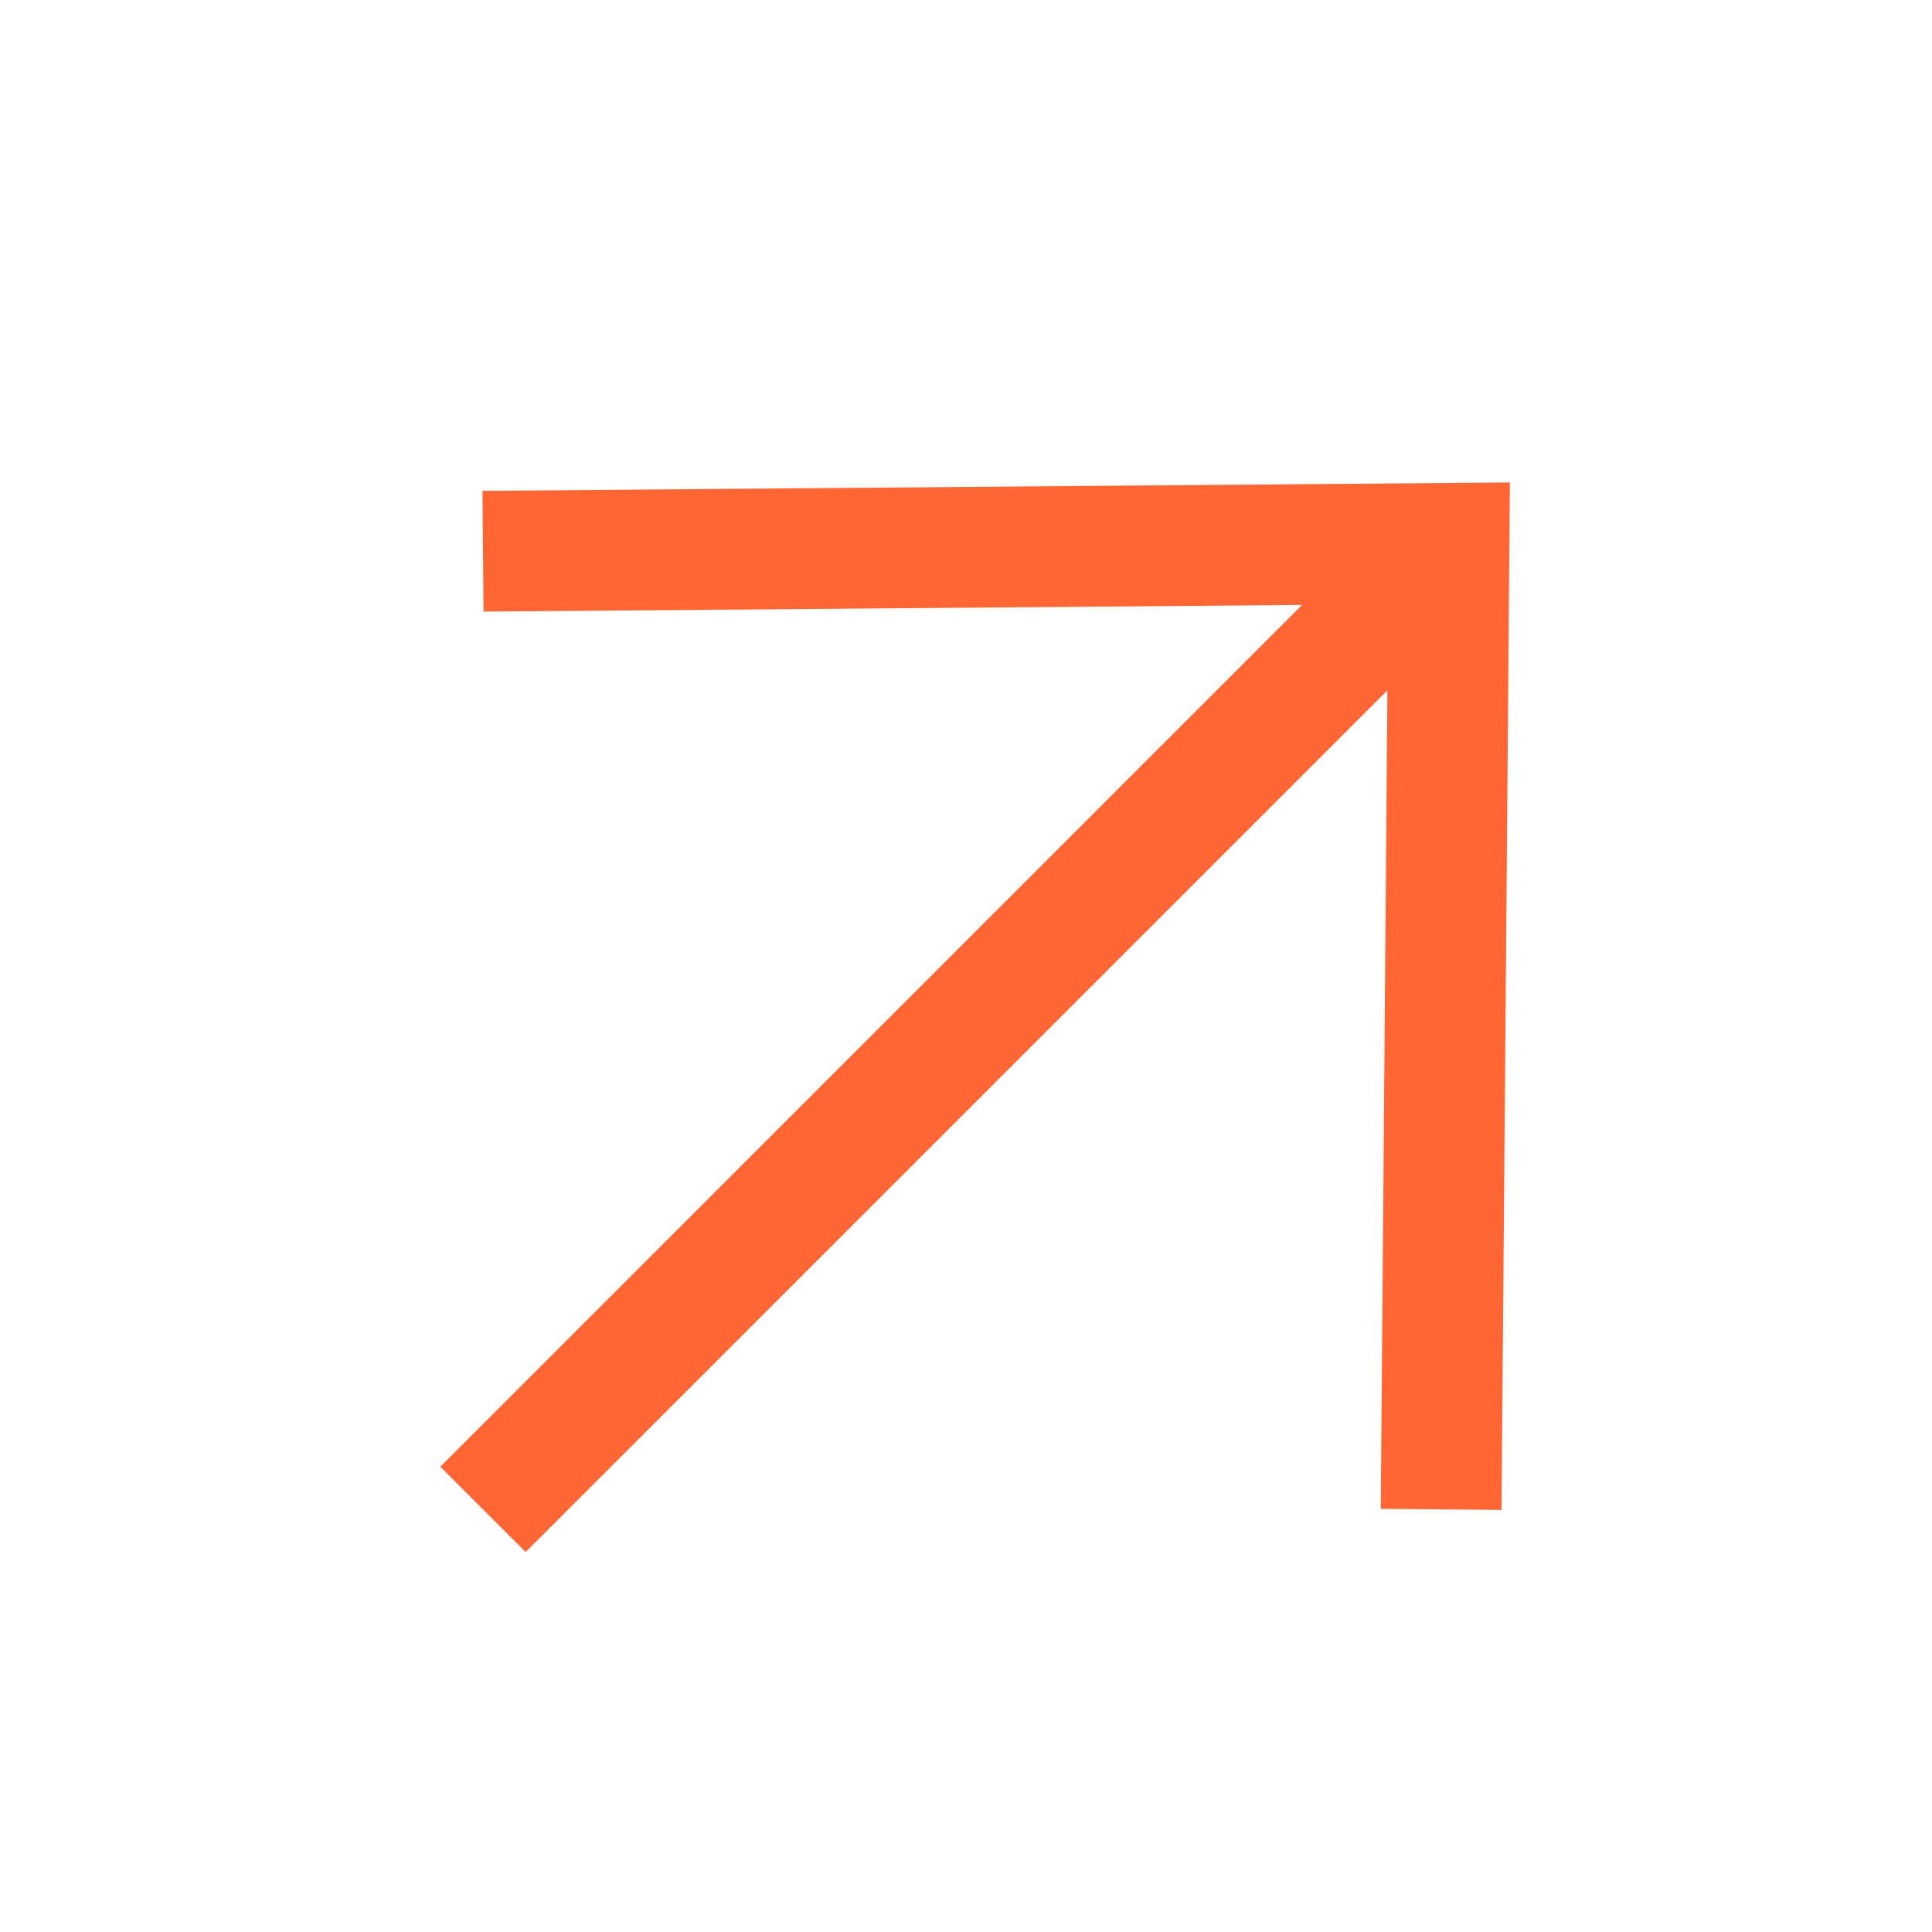
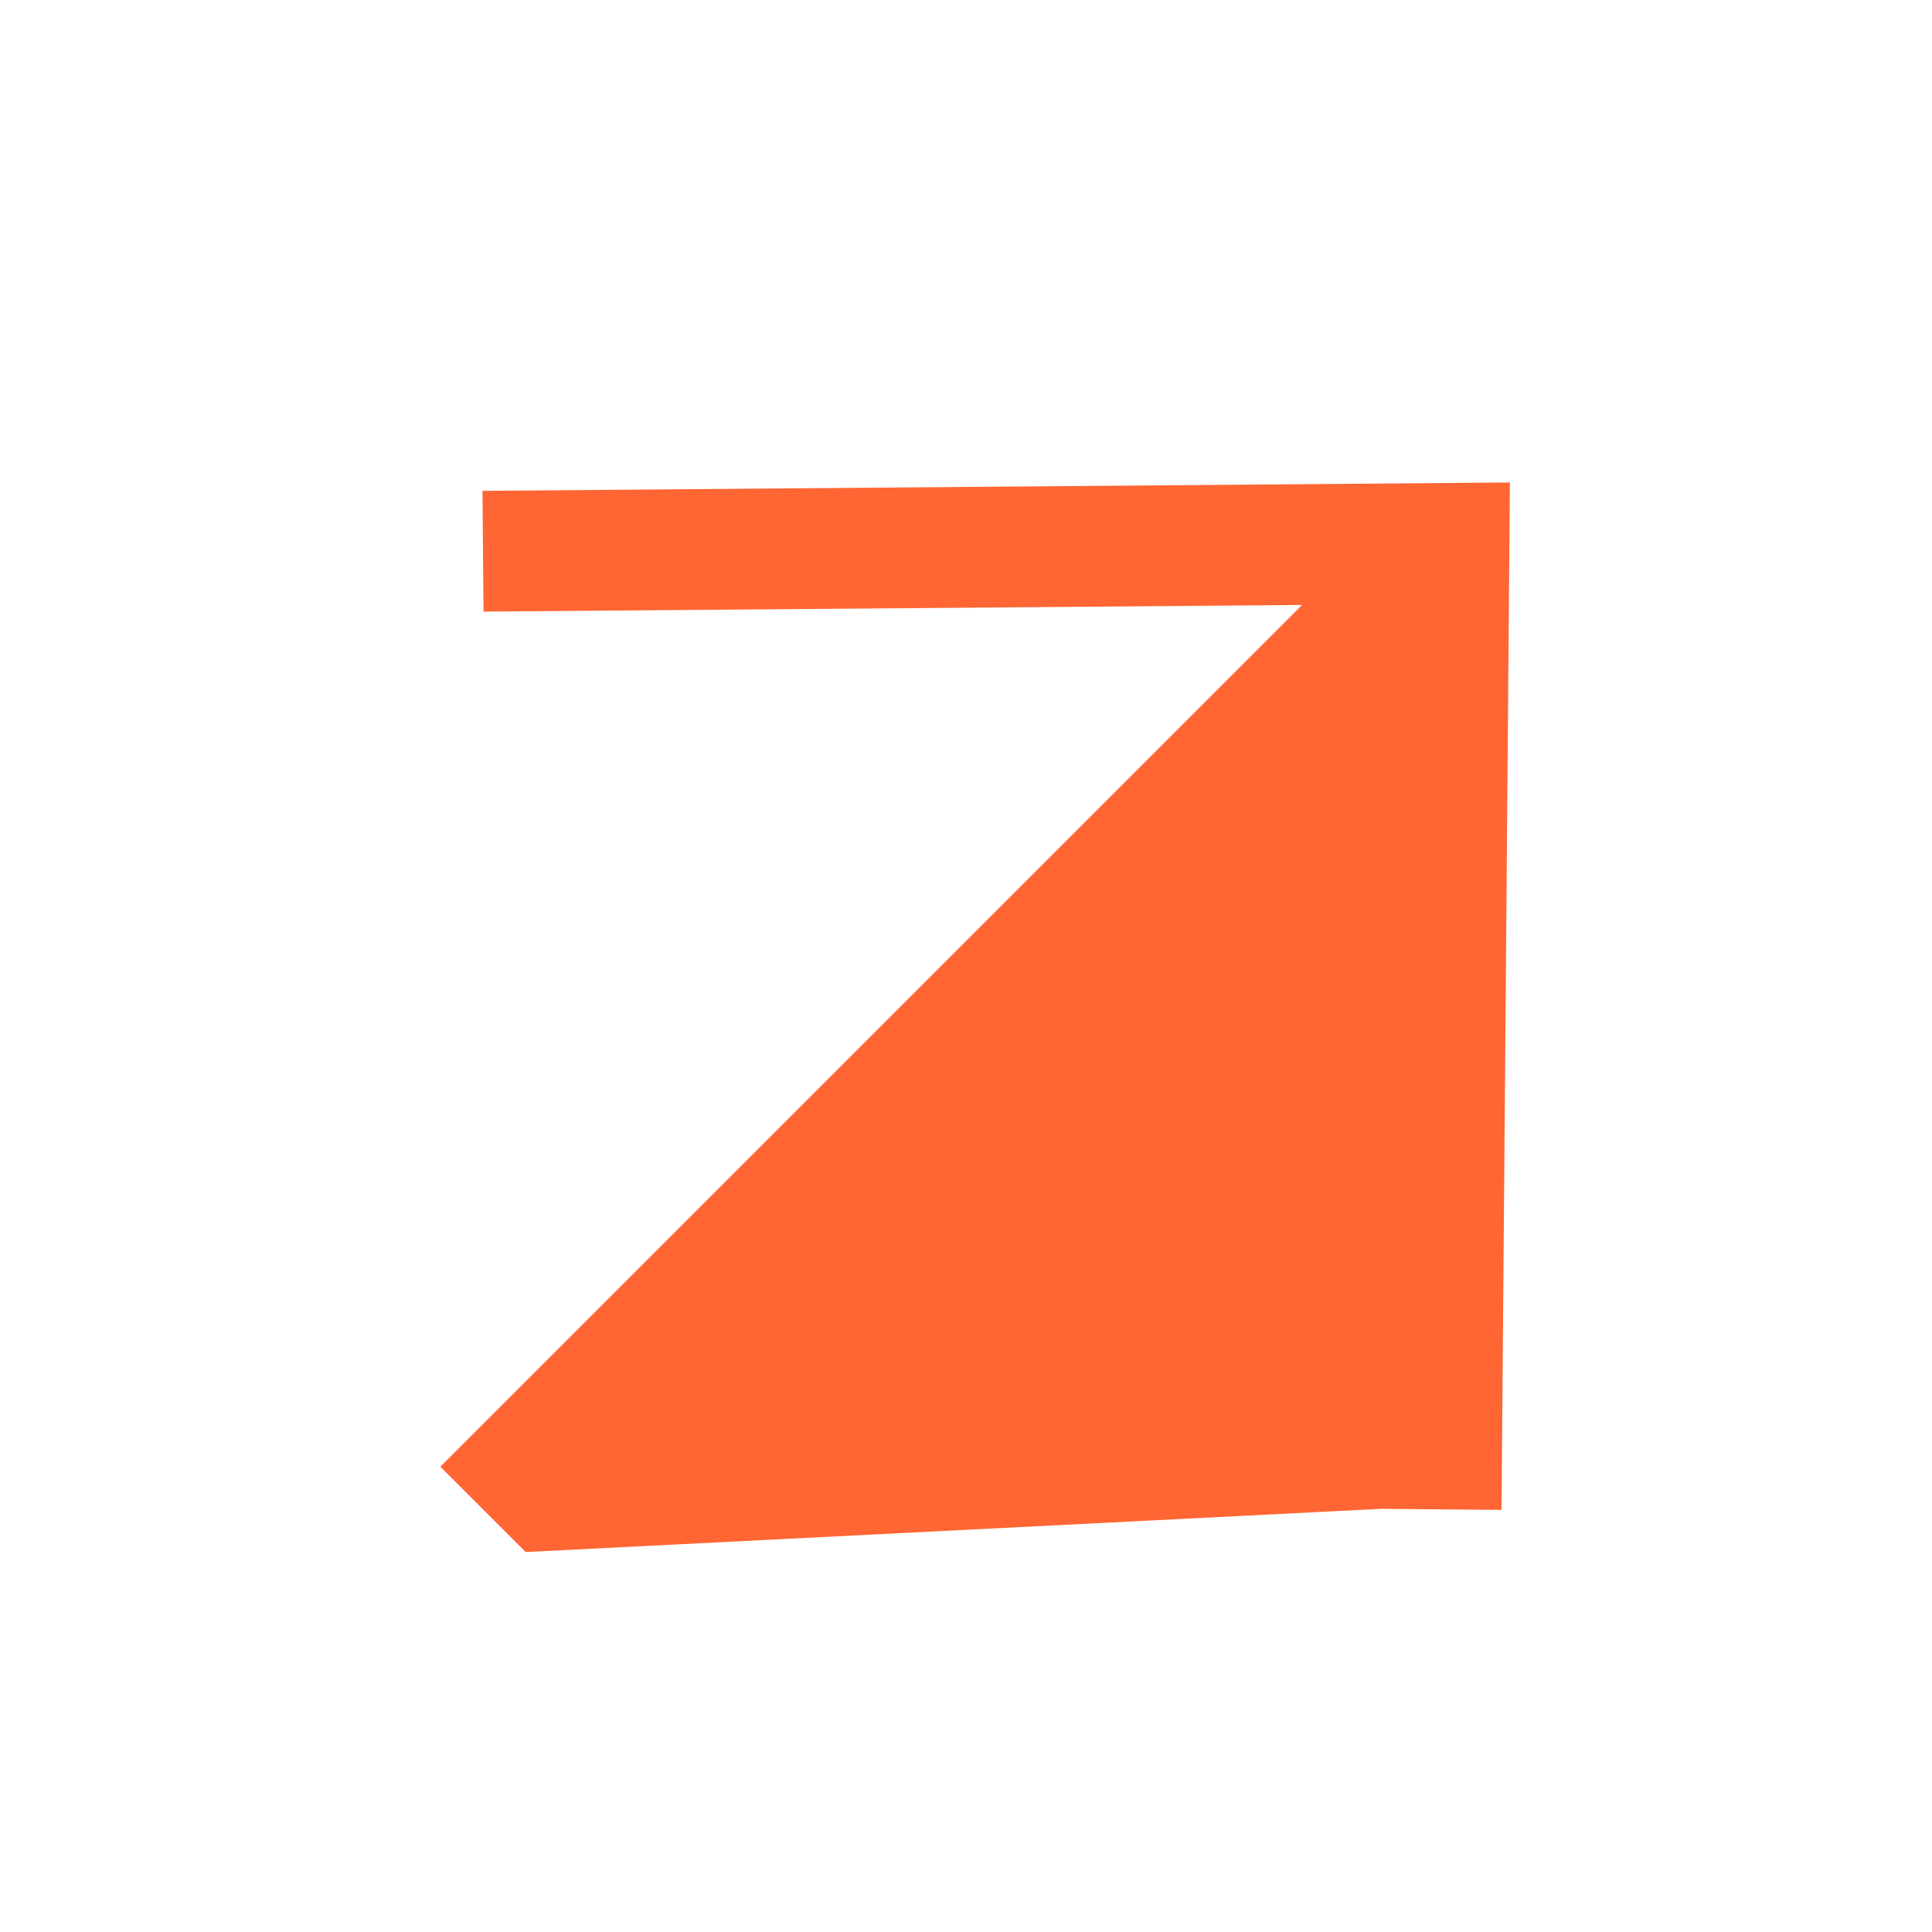
<svg xmlns="http://www.w3.org/2000/svg" width="48" height="48" viewBox="0 0 48 48" fill="none">
-   <path d="M11.987 12.195L12.013 15.195L32.349 15.03L10.94 36.44L13.06 38.56L34.47 17.151L34.305 37.487L37.305 37.513L37.513 11.987L11.987 12.195Z" fill="#FF6633" />
+   <path d="M11.987 12.195L12.013 15.195L32.349 15.03L10.94 36.44L13.06 38.56L34.305 37.487L37.305 37.513L37.513 11.987L11.987 12.195Z" fill="#FF6633" />
</svg>